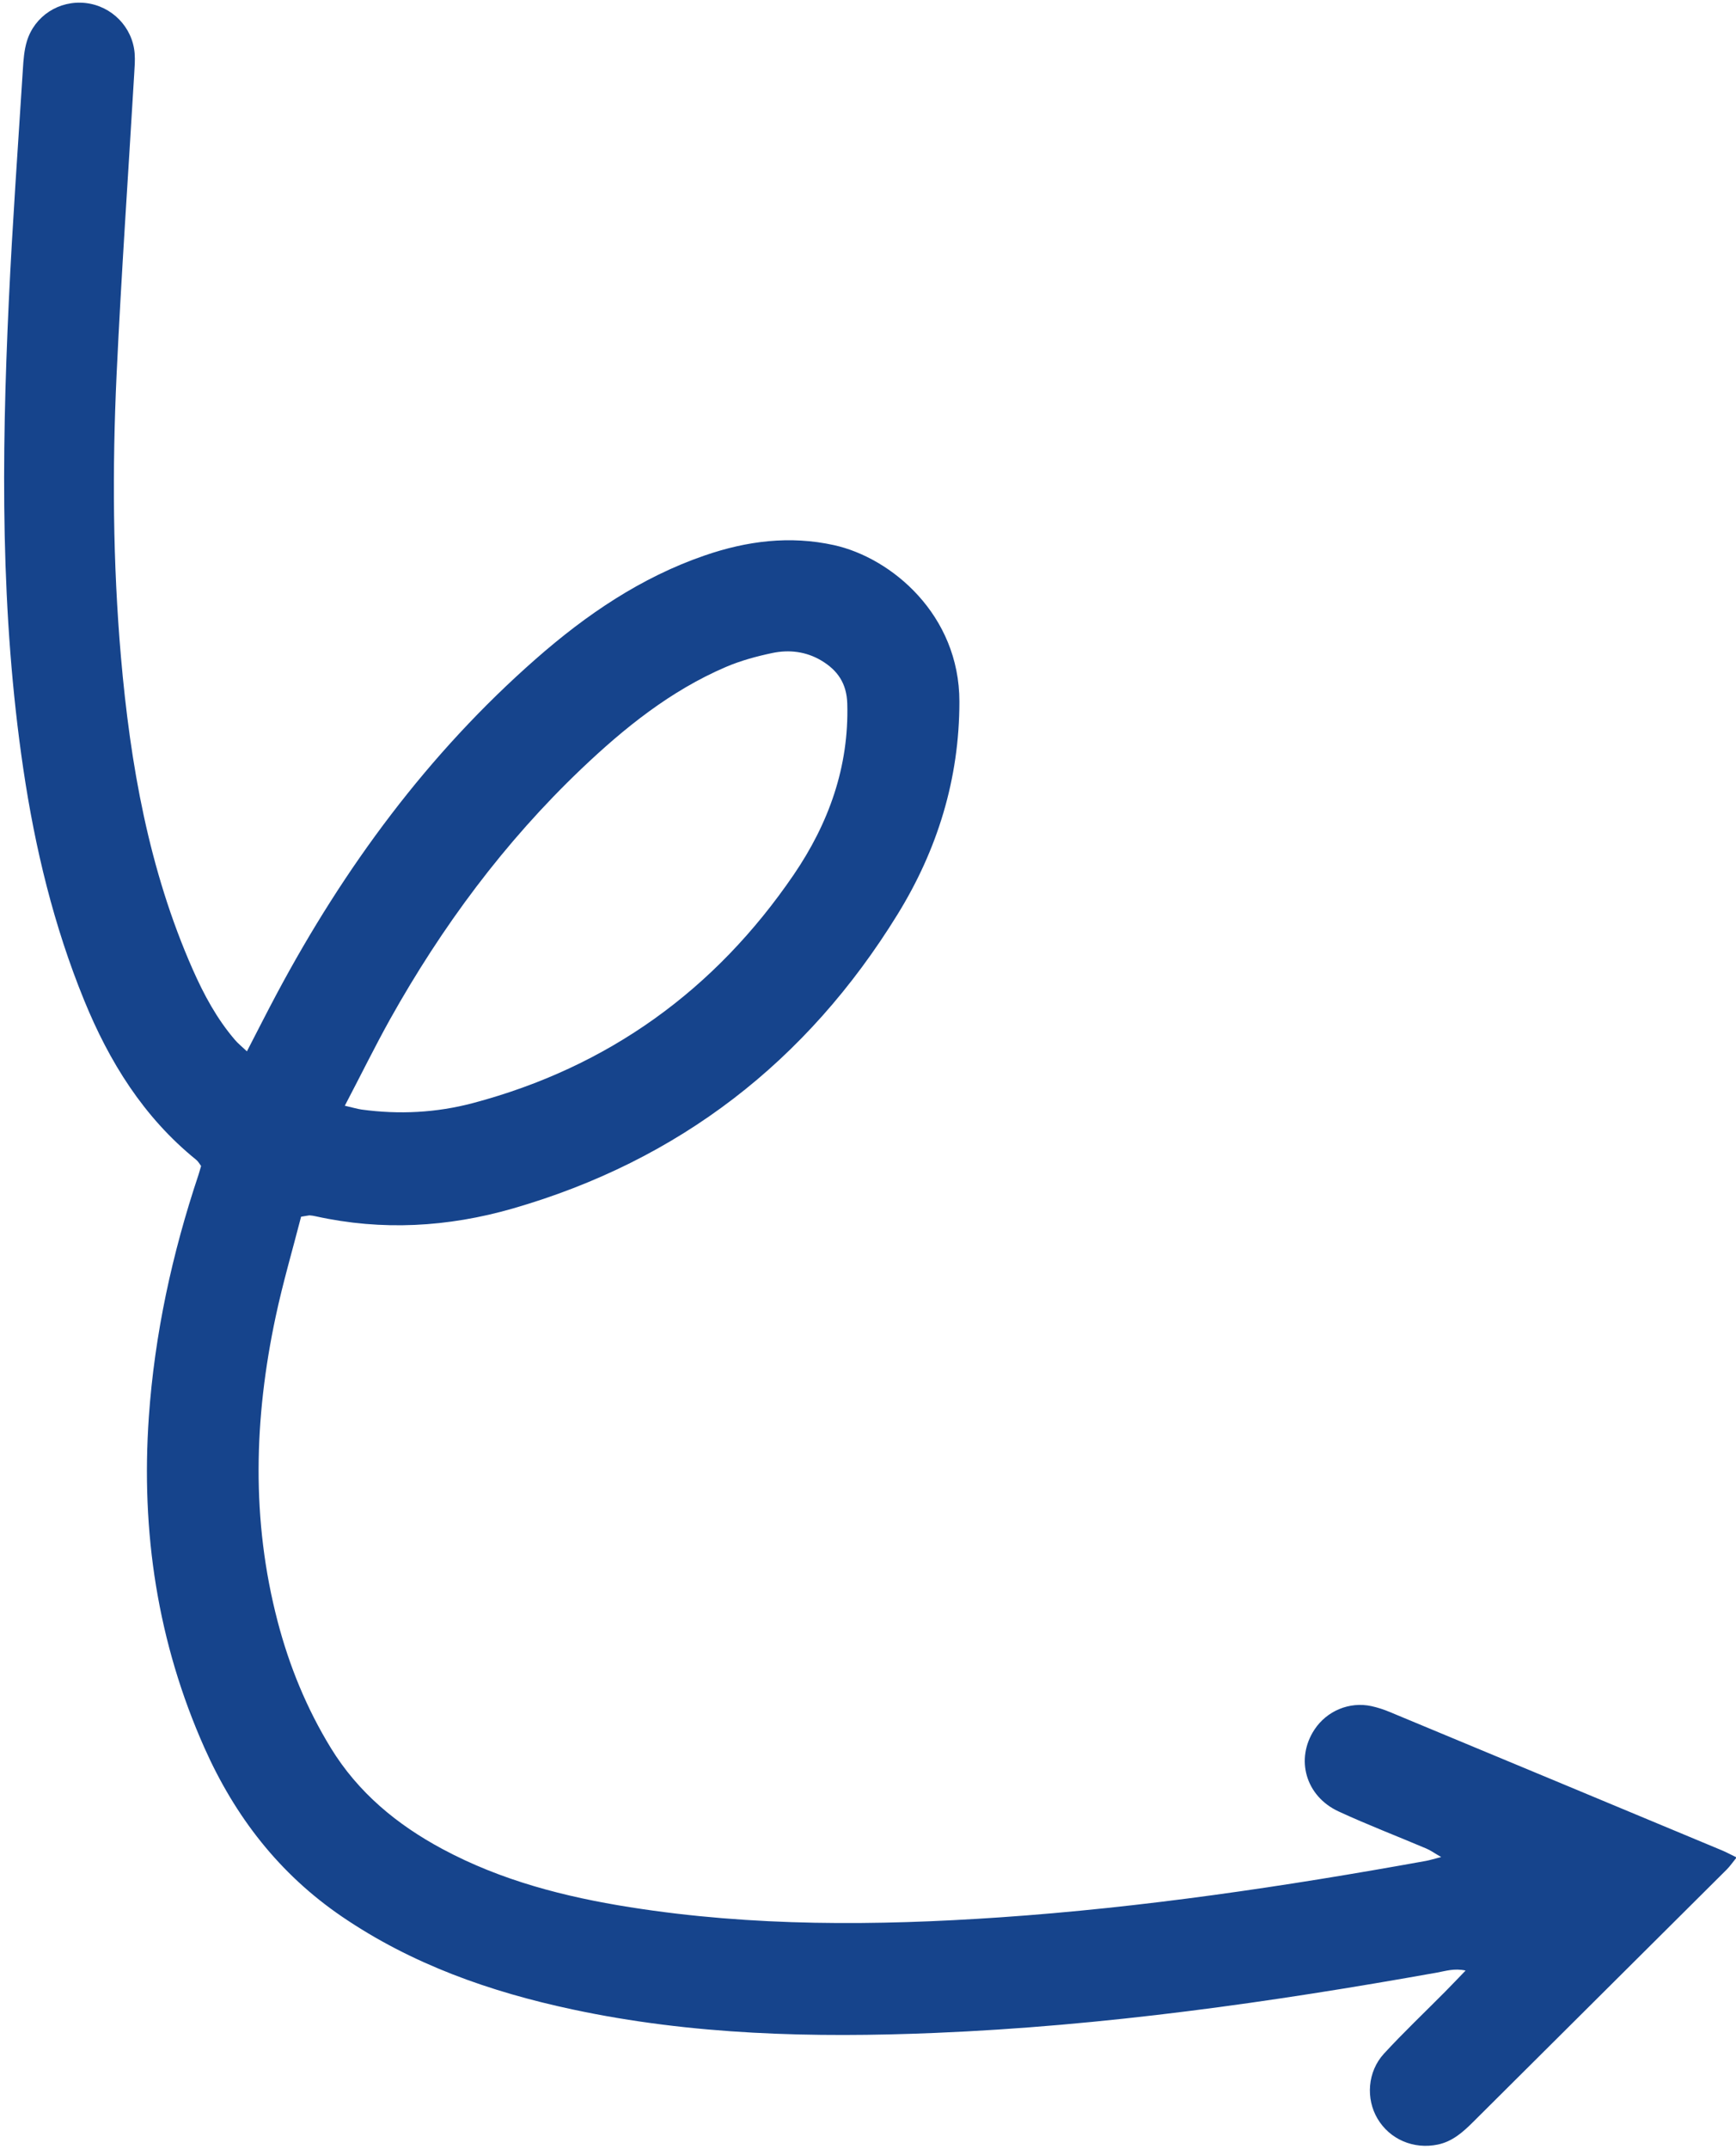
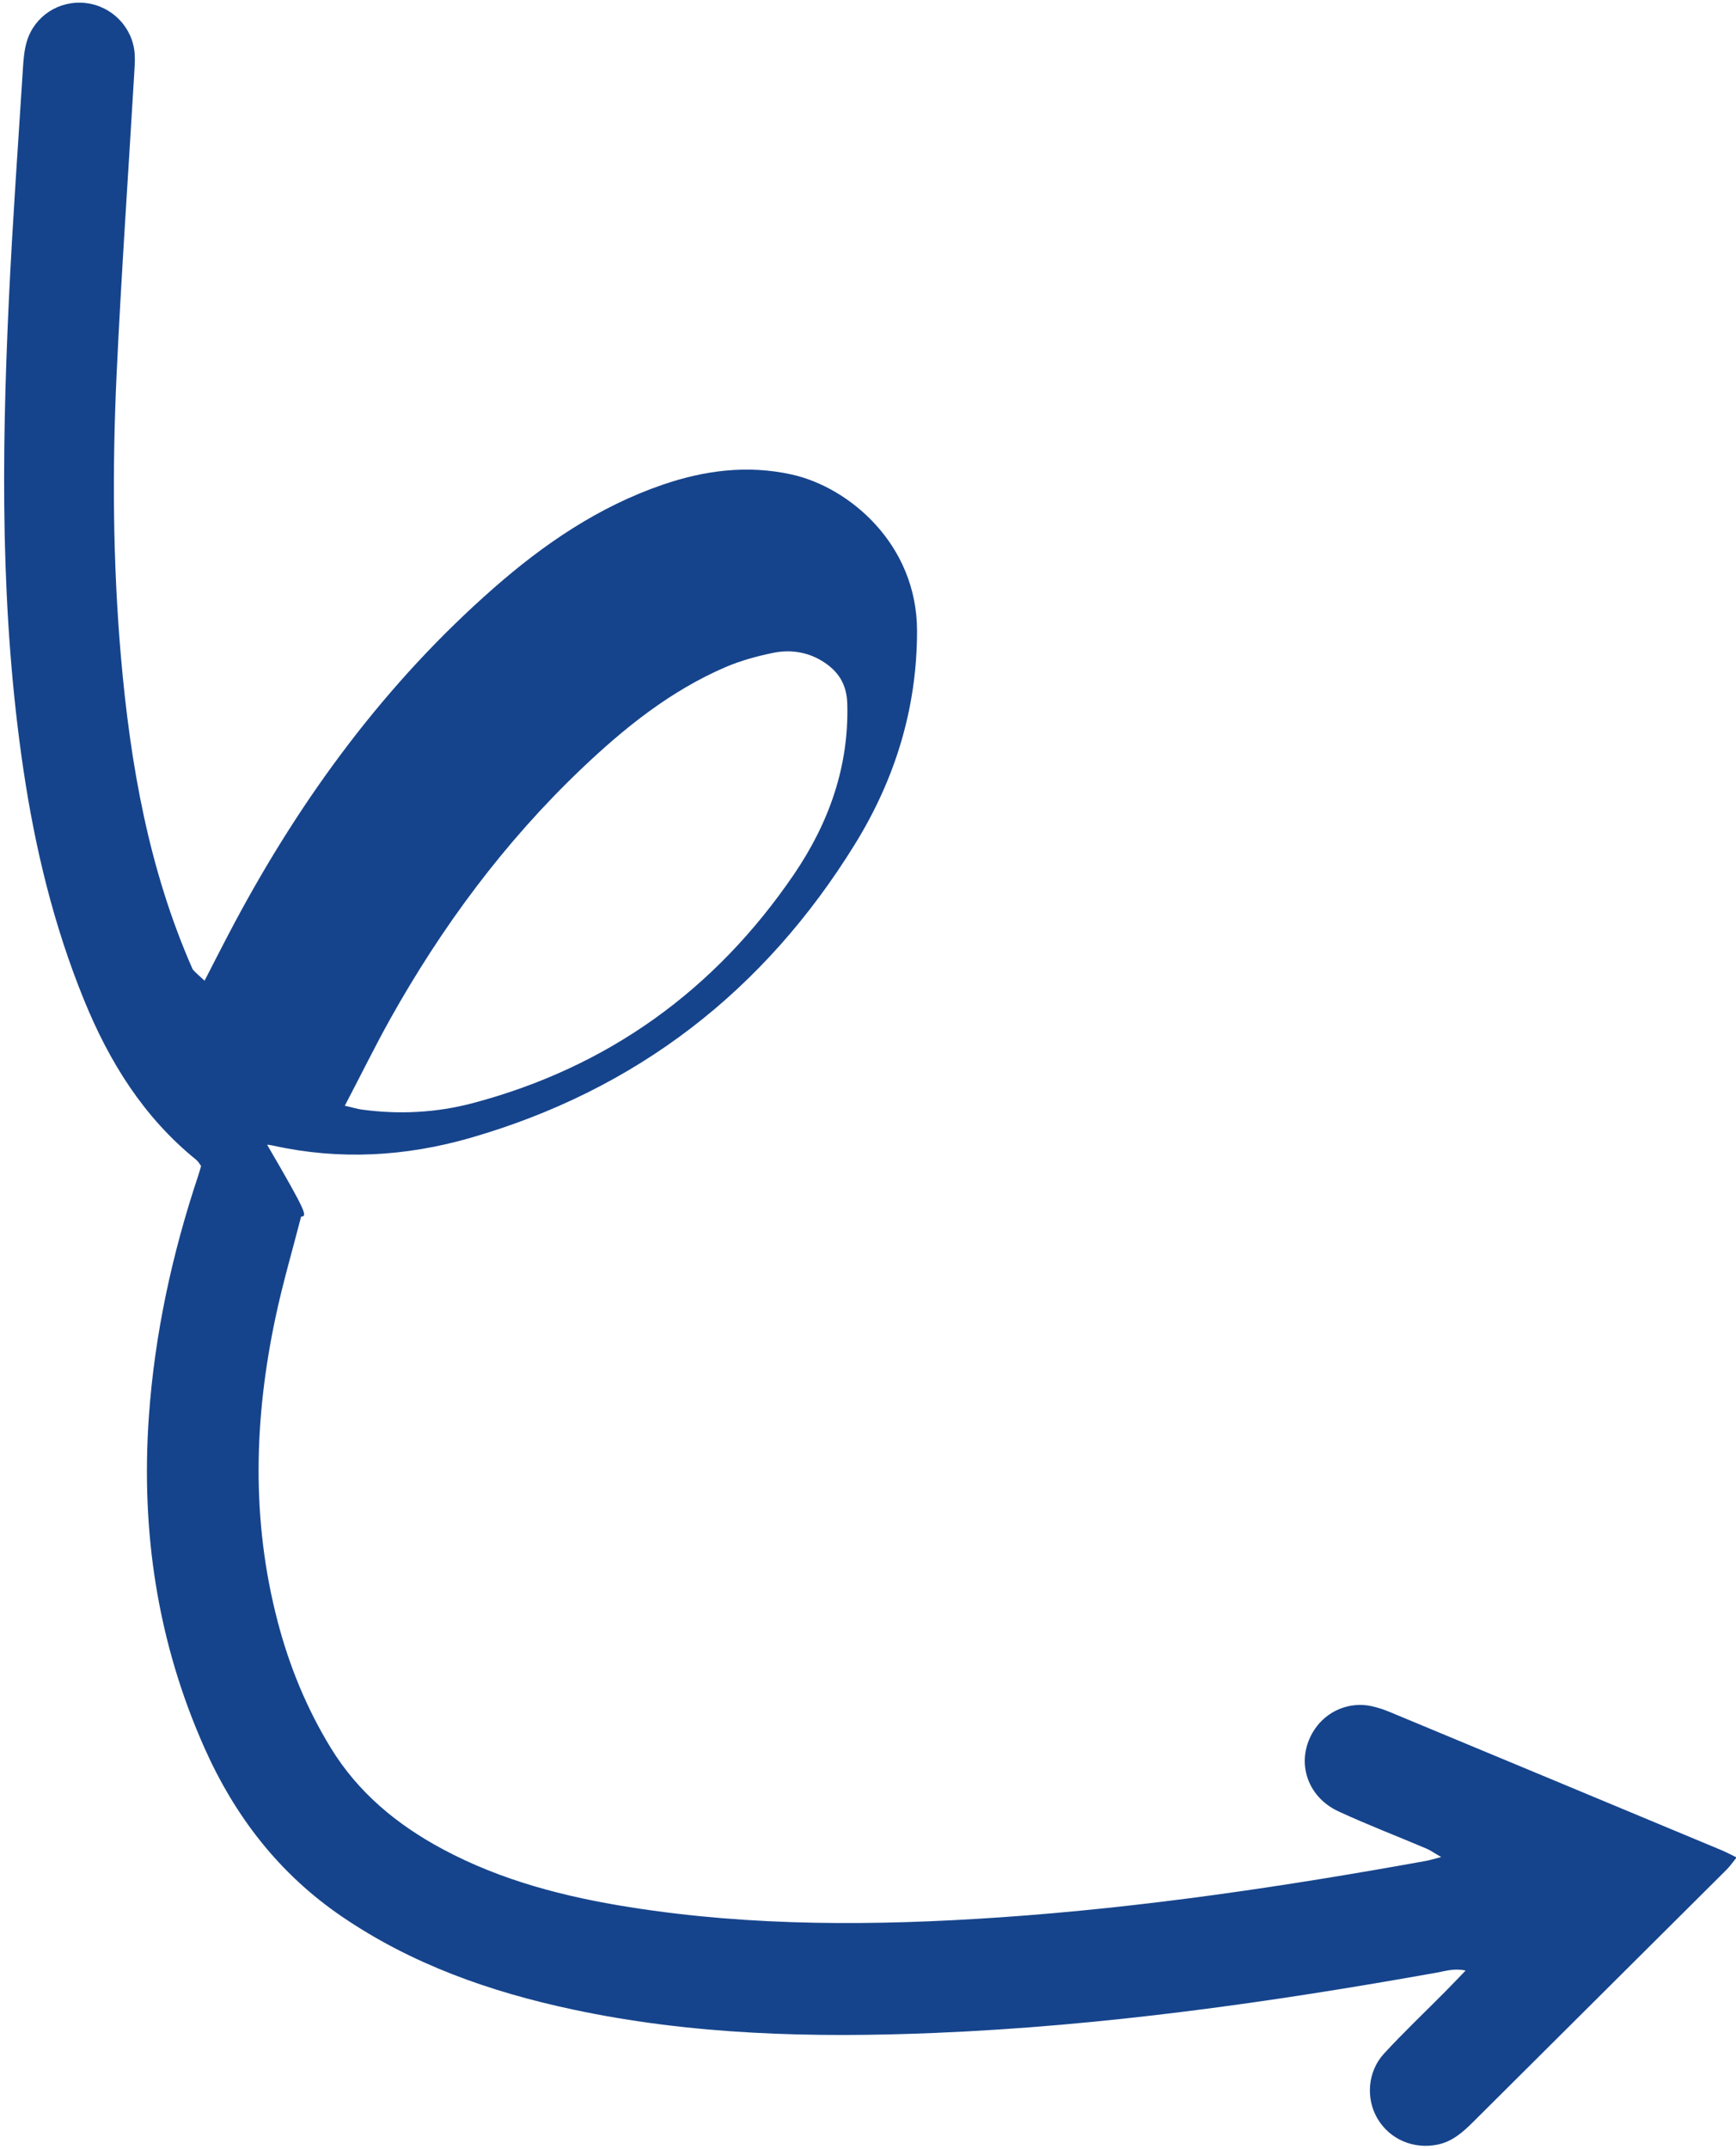
<svg xmlns="http://www.w3.org/2000/svg" fill="#16448c" height="314.9" preserveAspectRatio="xMidYMid meet" version="1" viewBox="122.4 92.6 254.5 314.9" width="254.5" zoomAndPan="magnify">
  <g id="change1_1">
-     <path d="M166.54,270.87c-1.25,4.86-2.68,9.72-3.73,14.66c-3.17,14.88-3.59,29.78,0.29,44.63c1.71,6.55,4.26,12.77,7.8,18.55 c4,6.53,9.7,11.24,16.39,14.82c8.6,4.61,17.9,7,27.46,8.51c18.01,2.85,36.1,2.73,54.22,1.49c21-1.44,41.77-4.53,62.46-8.27 c0.57-0.1,1.13-0.29,2.25-0.57c-1.03-0.59-1.57-0.99-2.17-1.24c-4.29-1.82-8.65-3.49-12.87-5.44c-4.85-2.24-6.37-7.69-3.54-11.99 c1.81-2.75,5.14-4.14,8.36-3.44c0.9,0.2,1.8,0.49,2.66,0.85c16.25,6.75,32.5,13.52,48.74,20.29c0.65,0.27,1.26,0.61,2.13,1.03 c-0.58,0.71-0.96,1.28-1.44,1.76c-12.4,12.35-24.81,24.69-37.22,37.03c-1.48,1.47-3.02,2.84-5.16,3.28 c-3.53,0.73-7.02-0.76-8.82-3.79c-1.74-2.93-1.48-6.89,0.94-9.53c2.87-3.12,5.96-6.04,8.95-9.06c0.93-0.94,1.84-1.9,3.02-3.12 c-1.66-0.36-2.92,0.07-4.15,0.29c-24.38,4.36-48.87,7.83-73.64,8.85c-17.84,0.74-35.62,0.31-53.18-3.45 c-12.04-2.57-23.5-6.6-33.77-13.6c-9.17-6.25-15.65-14.63-20.14-24.7c-6.89-15.47-9.33-31.65-8.16-48.49 c0.85-12.17,3.42-23.95,7.28-35.49c0.13-0.39,0.23-0.79,0.38-1.29c-0.23-0.3-0.42-0.68-0.73-0.92 c-7.7-6.23-12.73-14.34-16.42-23.38c-4.45-10.9-7.19-22.25-8.91-33.86c-3.37-22.75-3.2-45.62-2.13-68.51 c0.53-11.38,1.35-22.74,2.07-34.11c0.08-1.33,0.19-2.71,0.57-3.98c1.12-3.75,4.75-6.07,8.61-5.64c3.84,0.43,6.89,3.52,7.2,7.38 c0.08,1.03-0.01,2.07-0.07,3.1c-0.87,14.68-1.89,29.35-2.58,44.03c-0.64,13.77-0.55,27.55,0.64,41.29 c1.37,15.75,4.08,31.2,10.52,45.79c1.64,3.71,3.55,7.26,6.21,10.35c0.45,0.53,1.01,0.97,1.74,1.66c1.52-2.94,2.91-5.69,4.36-8.41 c9.89-18.52,22.17-35.2,38.01-49.1c7.36-6.46,15.39-11.93,24.75-15.15c6.17-2.12,12.45-2.94,18.94-1.51 c8.43,1.86,18.39,10.21,18.39,22.93c0,11.32-3.22,21.71-9.09,31.21c-13.27,21.51-32.03,36.04-56.39,43.06 c-9.49,2.73-19.15,3.29-28.88,1.14c-0.3-0.07-0.61-0.12-0.92-0.14C167.6,270.68,167.4,270.74,166.54,270.87z M172.95,254.61 c1.26,0.29,1.85,0.47,2.46,0.56c5.5,0.75,10.98,0.47,16.33-0.95c19.84-5.27,35.49-16.57,47.02-33.46 c5.11-7.49,8.12-15.79,7.85-25.08c-0.09-2.96-1.42-4.87-3.79-6.29c-2.25-1.34-4.73-1.63-7.21-1.11c-2.32,0.49-4.64,1.12-6.81,2.05 c-8.11,3.48-14.88,8.93-21.2,14.95c-11.26,10.73-20.42,23.09-28,36.63C177.34,245.97,175.3,250.13,172.95,254.61z" />
+     <path d="M166.54,270.87c-1.25,4.86-2.68,9.72-3.73,14.66c-3.17,14.88-3.59,29.78,0.29,44.63c1.71,6.55,4.26,12.77,7.8,18.55 c4,6.53,9.7,11.24,16.39,14.82c8.6,4.61,17.9,7,27.46,8.51c18.01,2.85,36.1,2.73,54.22,1.49c21-1.44,41.77-4.53,62.46-8.27 c0.57-0.1,1.13-0.29,2.25-0.57c-1.03-0.59-1.57-0.99-2.17-1.24c-4.29-1.82-8.65-3.49-12.87-5.44c-4.85-2.24-6.37-7.69-3.54-11.99 c1.81-2.75,5.14-4.14,8.36-3.44c0.9,0.2,1.8,0.49,2.66,0.85c16.25,6.75,32.5,13.52,48.74,20.29c0.65,0.27,1.26,0.61,2.13,1.03 c-0.58,0.71-0.96,1.28-1.44,1.76c-12.4,12.35-24.81,24.69-37.22,37.03c-1.48,1.47-3.02,2.84-5.16,3.28 c-3.53,0.73-7.02-0.76-8.82-3.79c-1.74-2.93-1.48-6.89,0.94-9.53c2.87-3.12,5.96-6.04,8.95-9.06c0.93-0.94,1.84-1.9,3.02-3.12 c-1.66-0.36-2.92,0.07-4.15,0.29c-24.38,4.36-48.87,7.83-73.64,8.85c-17.84,0.74-35.62,0.31-53.18-3.45 c-12.04-2.57-23.5-6.6-33.77-13.6c-9.17-6.25-15.65-14.63-20.14-24.7c-6.89-15.47-9.33-31.65-8.16-48.49 c0.85-12.17,3.42-23.95,7.28-35.49c0.13-0.39,0.23-0.79,0.38-1.29c-0.23-0.3-0.42-0.68-0.73-0.92 c-7.7-6.23-12.73-14.34-16.42-23.38c-4.45-10.9-7.19-22.25-8.91-33.86c-3.37-22.75-3.2-45.62-2.13-68.51 c0.53-11.38,1.35-22.74,2.07-34.11c0.08-1.33,0.19-2.71,0.57-3.98c1.12-3.75,4.75-6.07,8.61-5.64c3.84,0.43,6.89,3.52,7.2,7.38 c0.08,1.03-0.01,2.07-0.07,3.1c-0.87,14.68-1.89,29.35-2.58,44.03c-0.64,13.77-0.55,27.55,0.64,41.29 c1.37,15.75,4.08,31.2,10.52,45.79c0.45,0.53,1.01,0.97,1.74,1.66c1.52-2.94,2.91-5.69,4.36-8.41 c9.89-18.52,22.17-35.2,38.01-49.1c7.36-6.46,15.39-11.93,24.75-15.15c6.17-2.12,12.45-2.94,18.94-1.51 c8.43,1.86,18.39,10.21,18.39,22.93c0,11.32-3.22,21.71-9.09,31.21c-13.27,21.51-32.03,36.04-56.39,43.06 c-9.49,2.73-19.15,3.29-28.88,1.14c-0.3-0.07-0.61-0.12-0.92-0.14C167.6,270.68,167.4,270.74,166.54,270.87z M172.95,254.61 c1.26,0.29,1.85,0.47,2.46,0.56c5.5,0.75,10.98,0.47,16.33-0.95c19.84-5.27,35.49-16.57,47.02-33.46 c5.11-7.49,8.12-15.79,7.85-25.08c-0.09-2.96-1.42-4.87-3.79-6.29c-2.25-1.34-4.73-1.63-7.21-1.11c-2.32,0.49-4.64,1.12-6.81,2.05 c-8.11,3.48-14.88,8.93-21.2,14.95c-11.26,10.73-20.42,23.09-28,36.63C177.34,245.97,175.3,250.13,172.95,254.61z" />
  </g>
</svg>